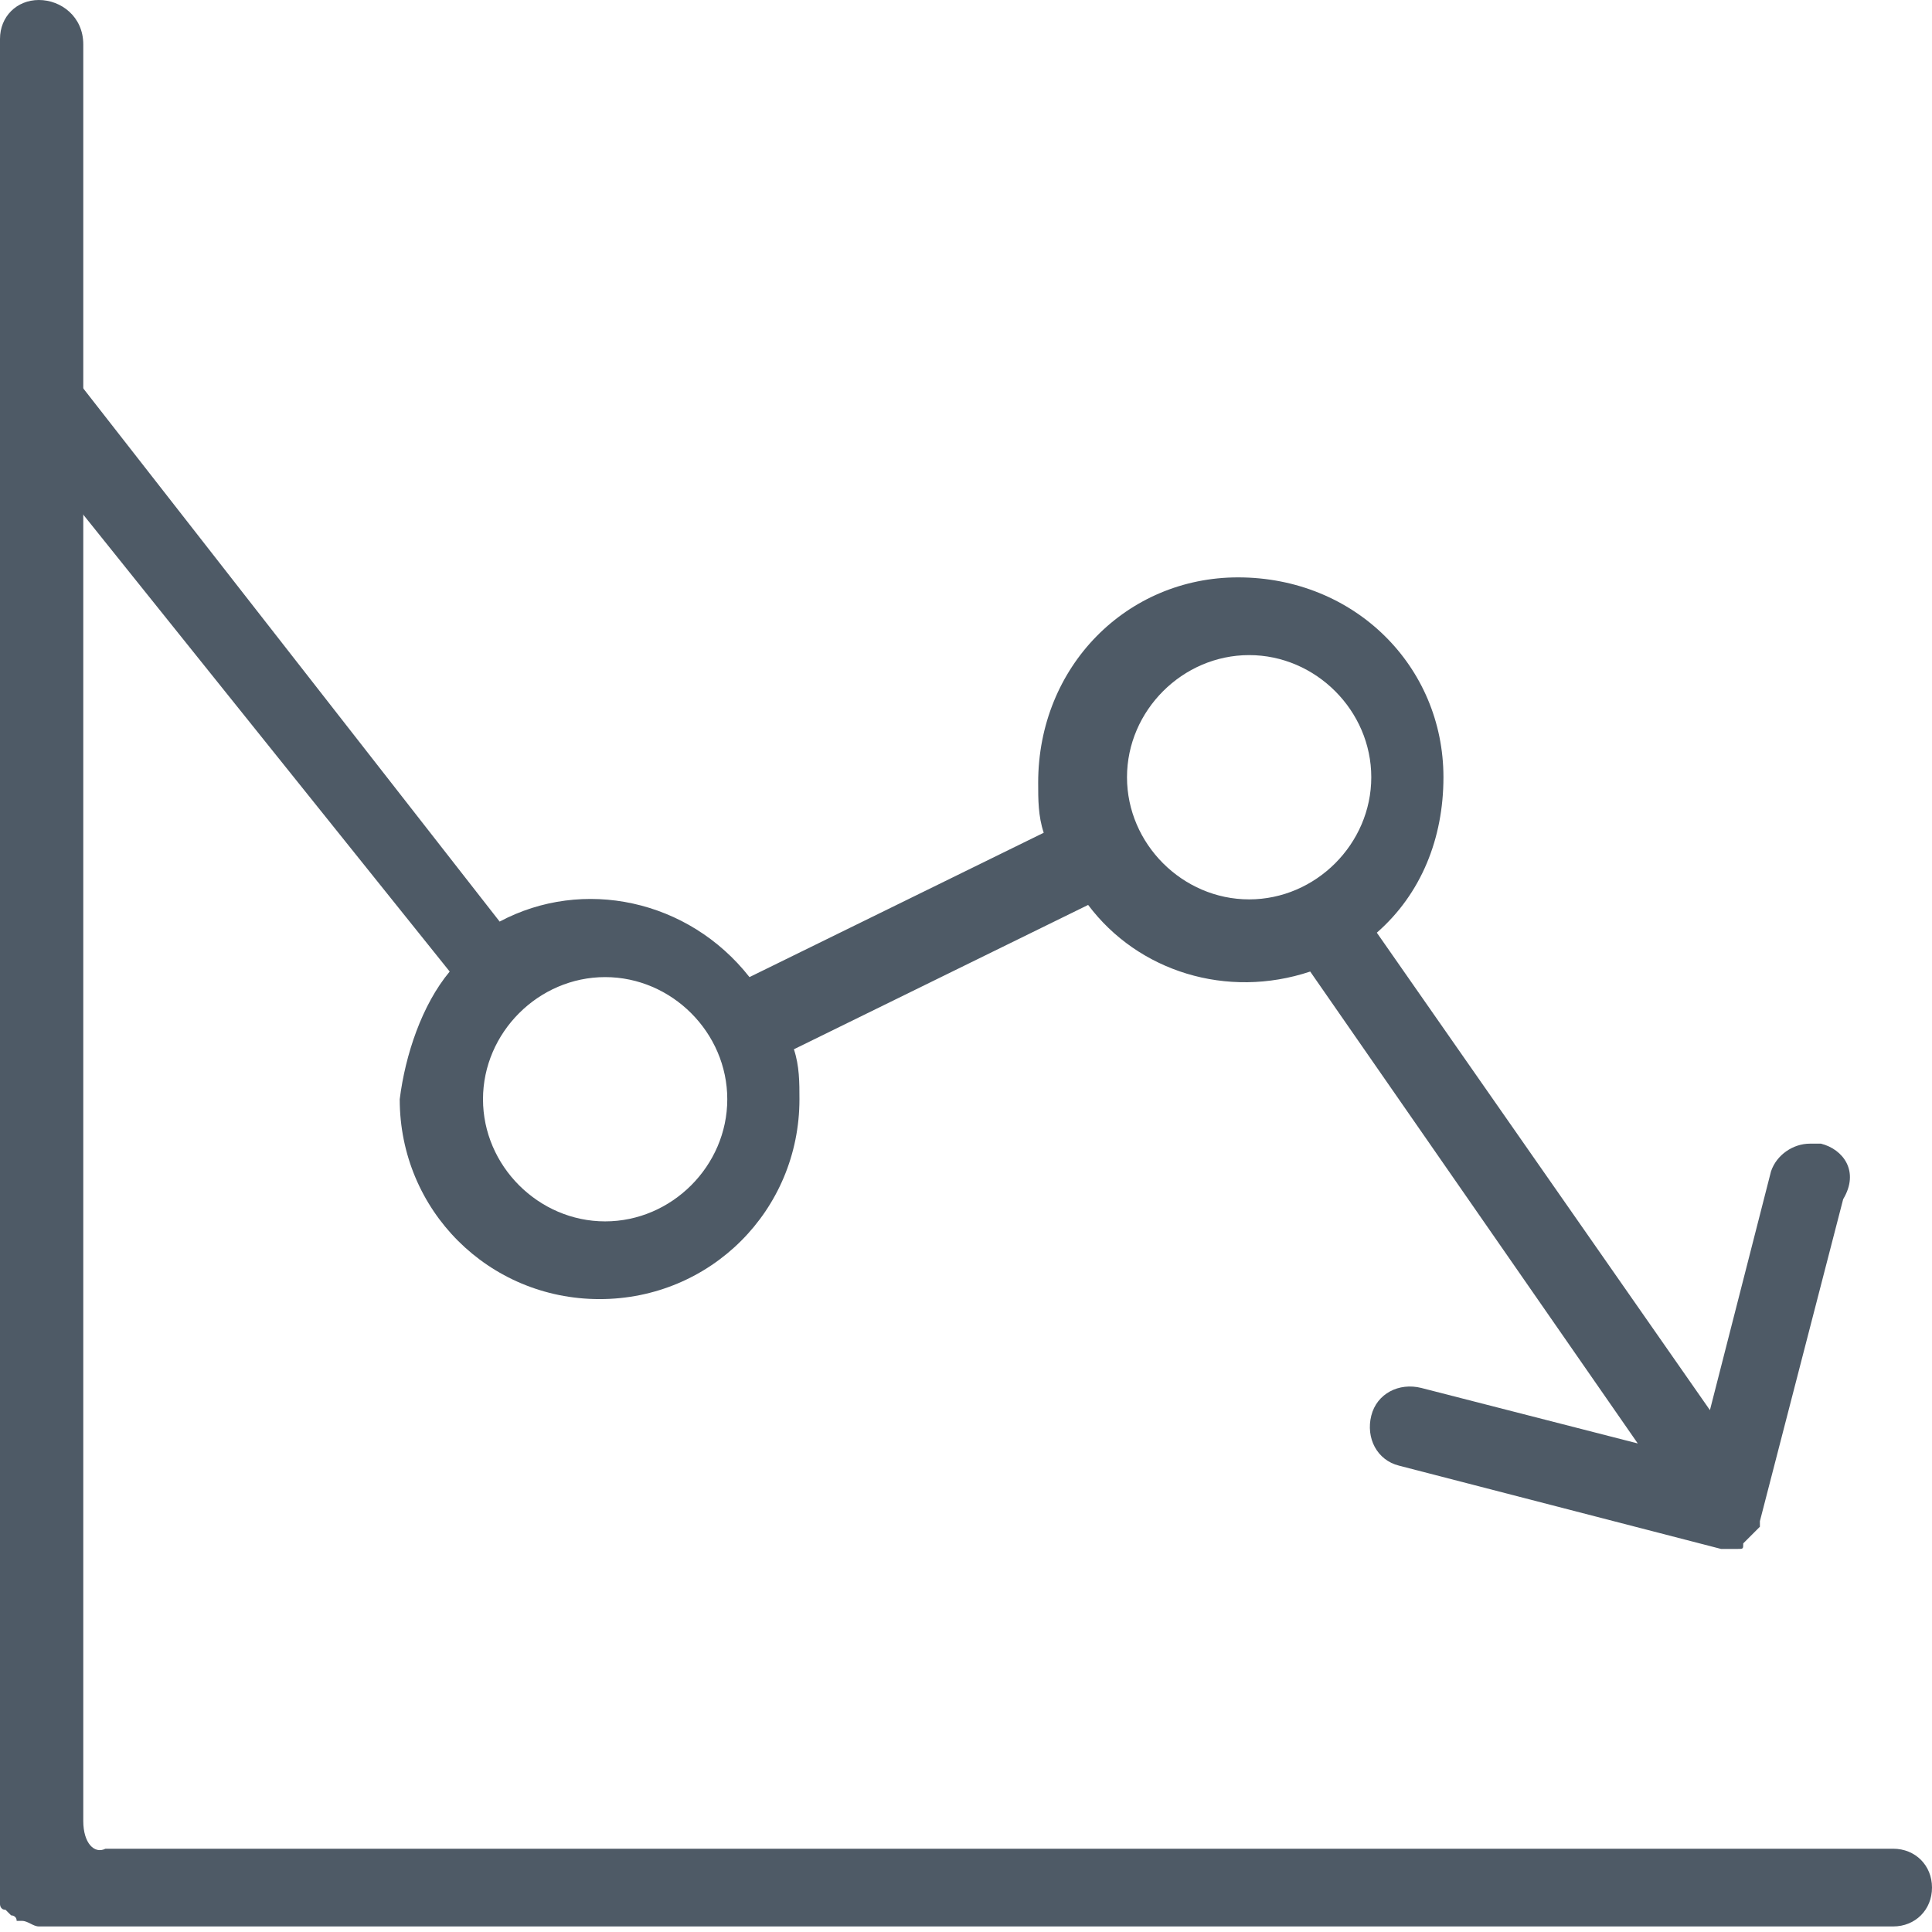
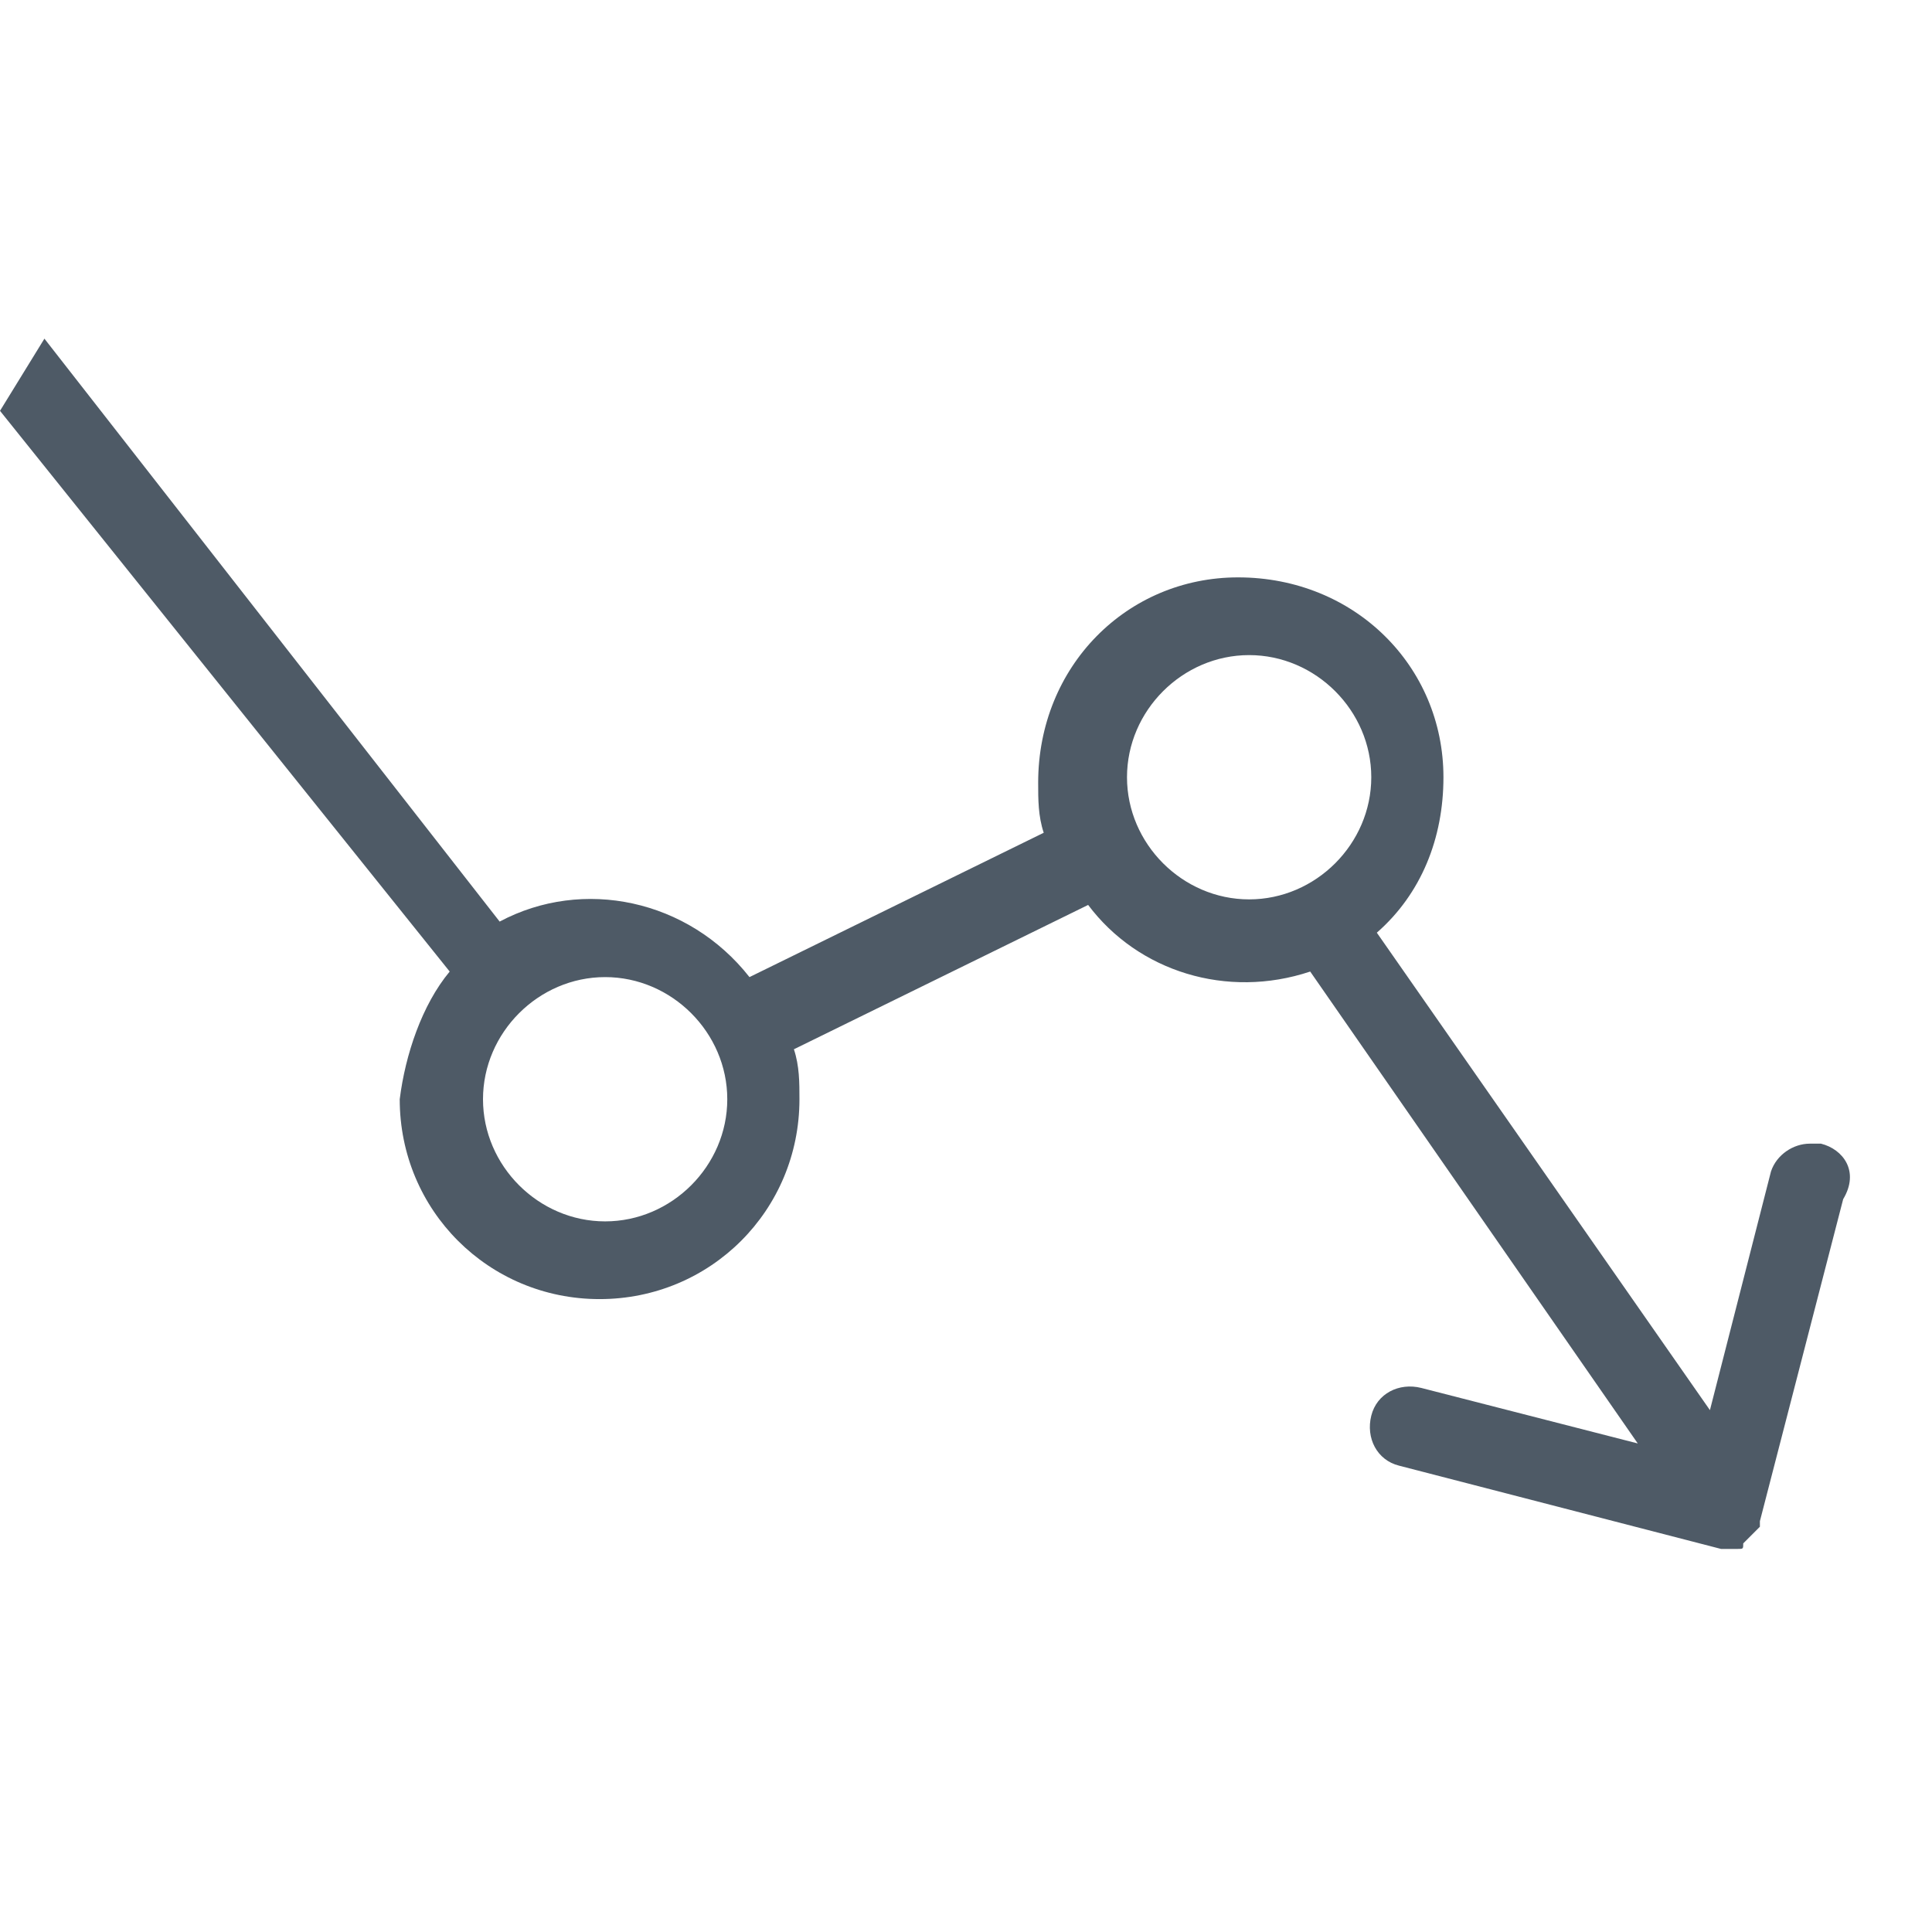
<svg xmlns="http://www.w3.org/2000/svg" version="1.1" id="worldwide" x="0px" y="0px" viewBox="0 0 34.8 34.8" style="enable-background:new 0 0 34.8 34.8;" xml:space="preserve">
  <style type="text/css">
	.st0{fill:#4E5A66;}
</style>
-   <path class="st0" d="M1.5,32.8c0-0.5,0-32,0-32C1.5,0.3,1.1,0,0.7,0S0,0.3,0,0.7v33.4l0,0c0,0.1,0,0.1,0,0.1v0.1c0,0,0,0.1,0.1,0.1  l0.1,0.1l0,0c0,0,0.1,0,0.1,0.1h0.1c0.1,0,0.2,0.1,0.3,0.1h33.4c0.4,0,0.7-0.3,0.7-0.7s-0.3-0.7-0.7-0.7l0,0c0,0-31.8,0-32.2,0  C1.7,33.4,1.5,33.2,1.5,32.8z" />
  <path class="st0" d="M32.8,20.6c-0.1,0-0.1,0-0.2,0c-0.3,0-0.6,0.2-0.7,0.5l-1.1,4.3l-6-8.6c0.8-0.7,1.2-1.7,1.2-2.8  c0-2-1.6-3.6-3.7-3.6c-2,0-3.6,1.6-3.6,3.7c0,0.3,0,0.6,0.1,0.9l-5.3,2.6c-1.1-1.4-3-1.8-4.5-1L0.8,6.1L0,7.4l8.1,10.1  c-0.5,0.6-0.8,1.5-0.9,2.3c0,2,1.6,3.6,3.6,3.6s3.6-1.6,3.6-3.6c0-0.3,0-0.6-0.1-0.9l5.3-2.6c0.9,1.2,2.5,1.7,4,1.2l5.9,8.5l-3.9-1  l0,0c-0.4-0.1-0.8,0.1-0.9,0.5s0.1,0.8,0.5,0.9l5.8,1.5l0,0h0.1h0.1h0.1c0.1,0,0.1,0,0.1-0.1l0,0l0.1-0.1l0.1-0.1l0.1-0.1v-0.1  l1.5-5.8l0,0C33.5,21.1,33.2,20.7,32.8,20.6z M10.9,22c-1.2,0-2.2-1-2.2-2.2s1-2.2,2.2-2.2s2.2,1,2.2,2.2C13.1,21,12.1,22,10.9,22z   M22.5,16.2c-1.2,0-2.2-1-2.2-2.2s1-2.2,2.2-2.2s2.2,1,2.2,2.2S23.7,16.2,22.5,16.2z" />
</svg>